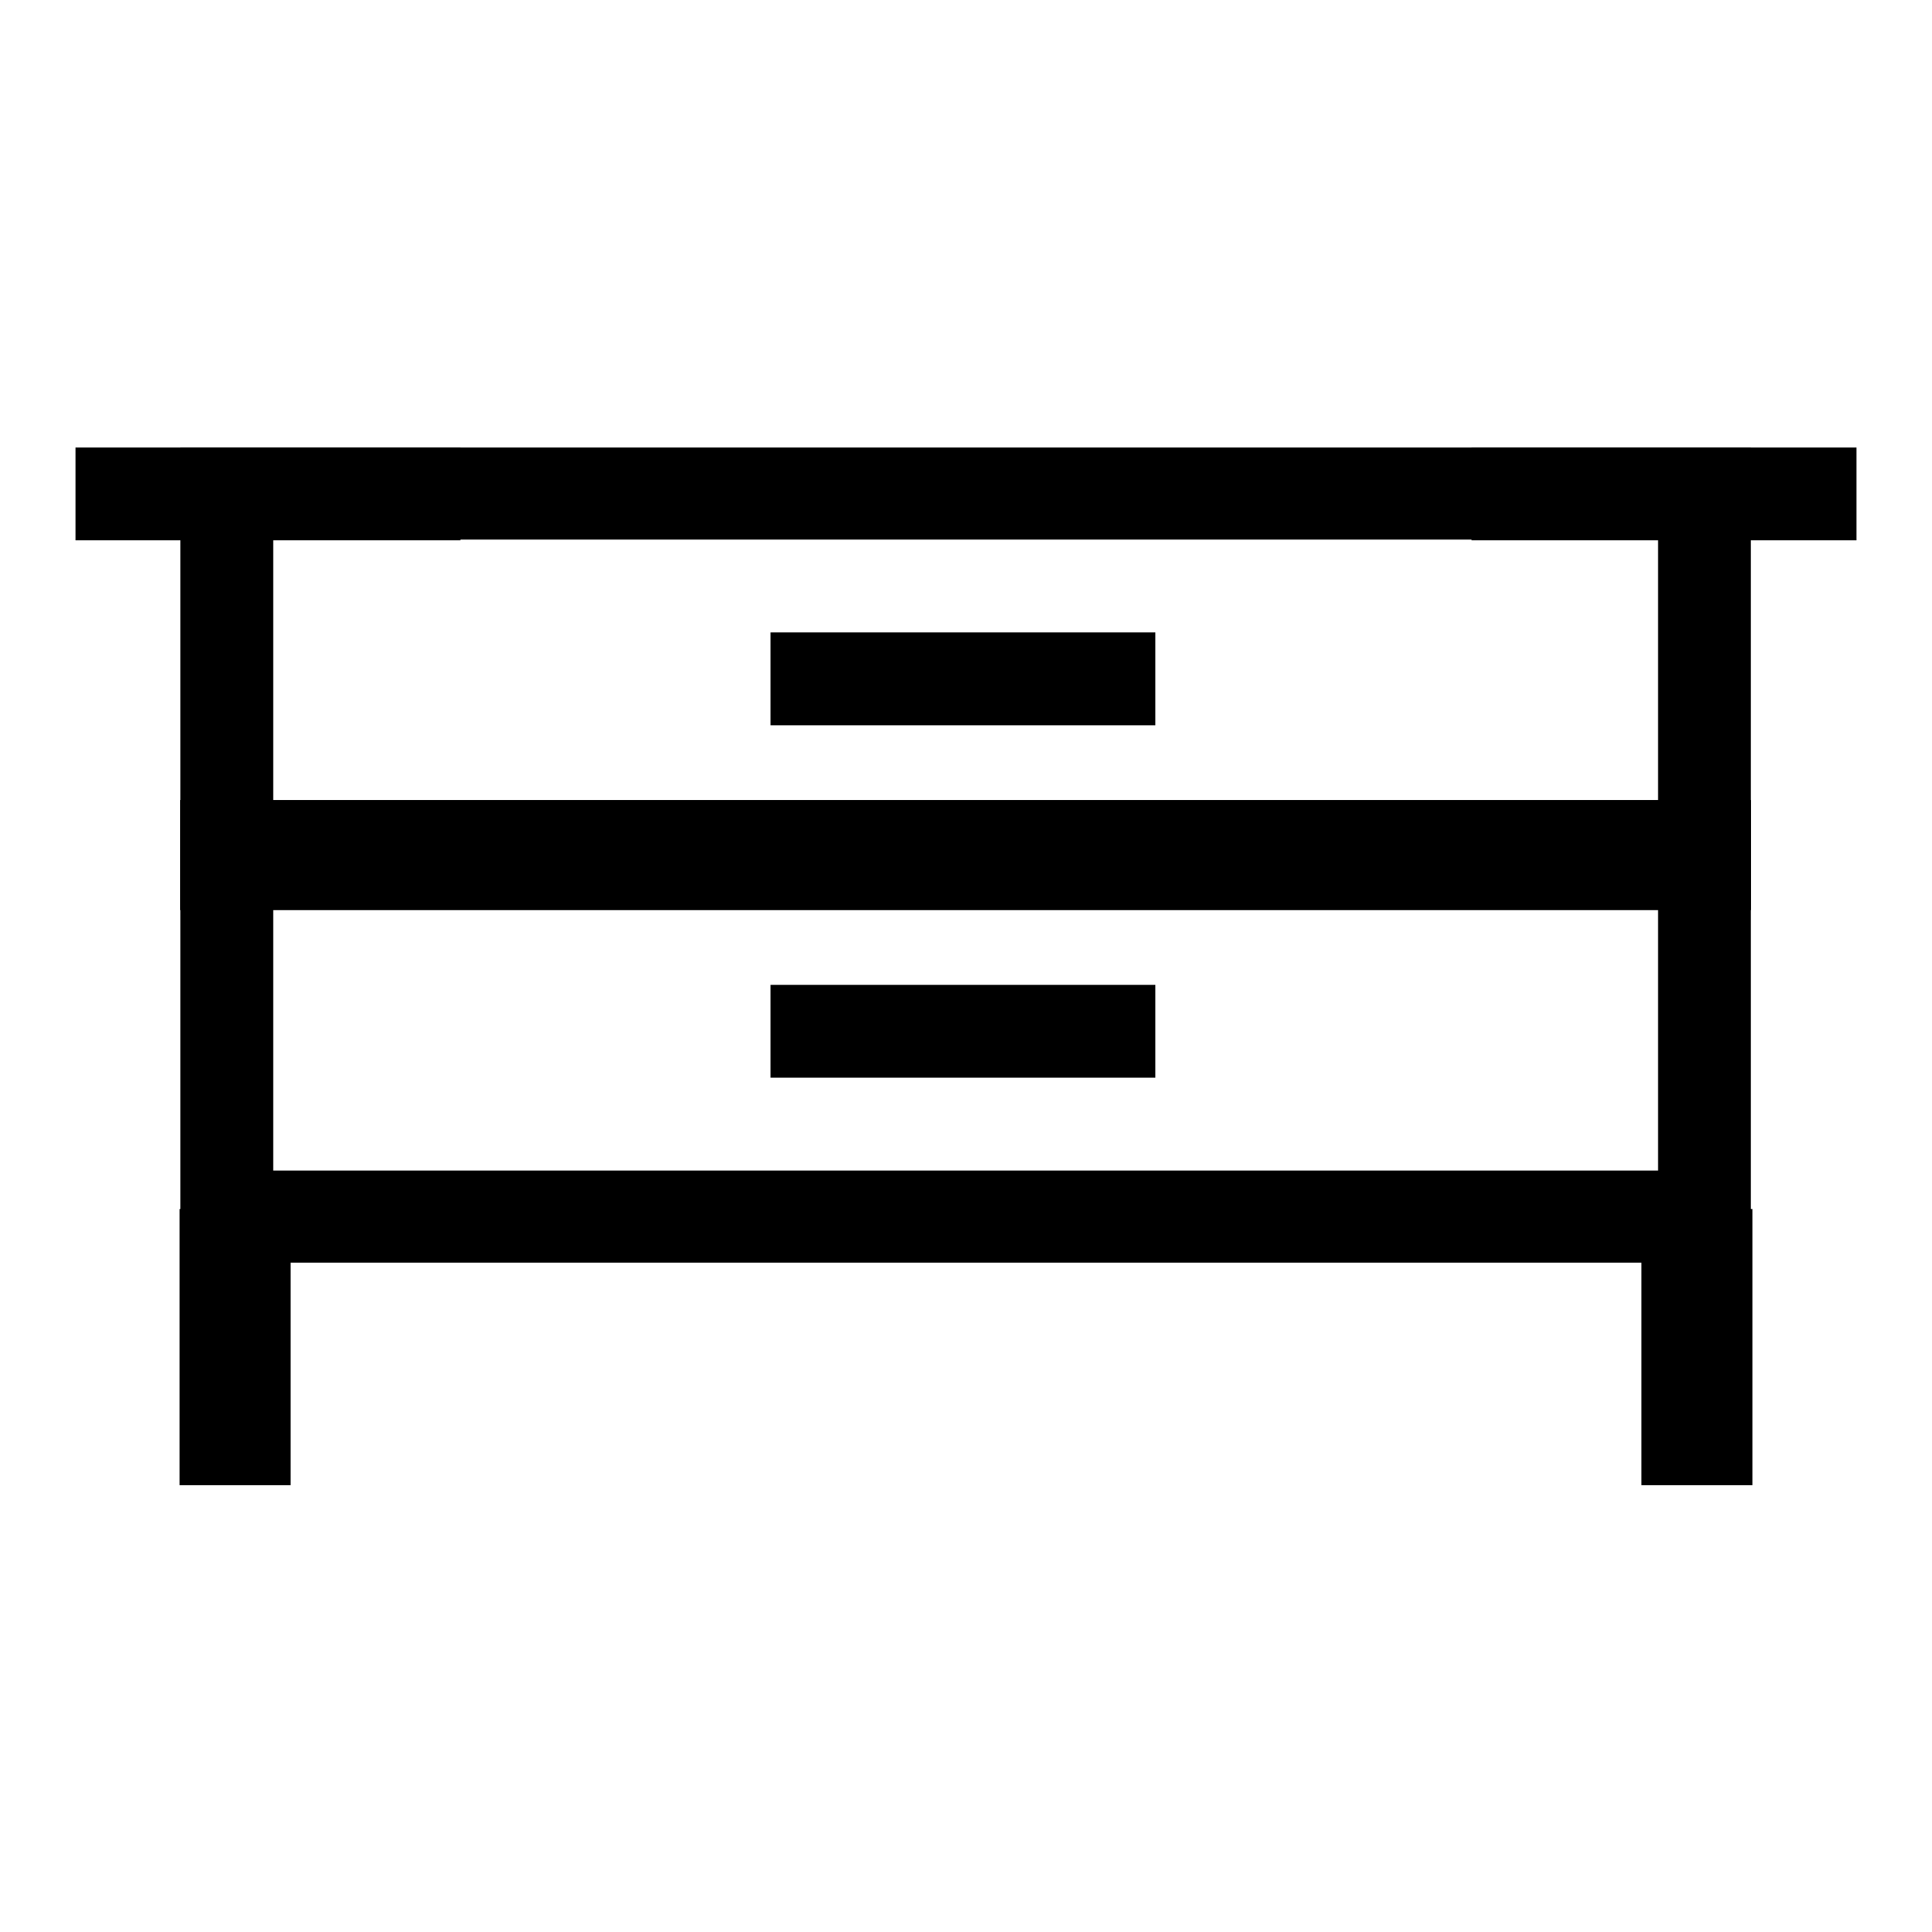
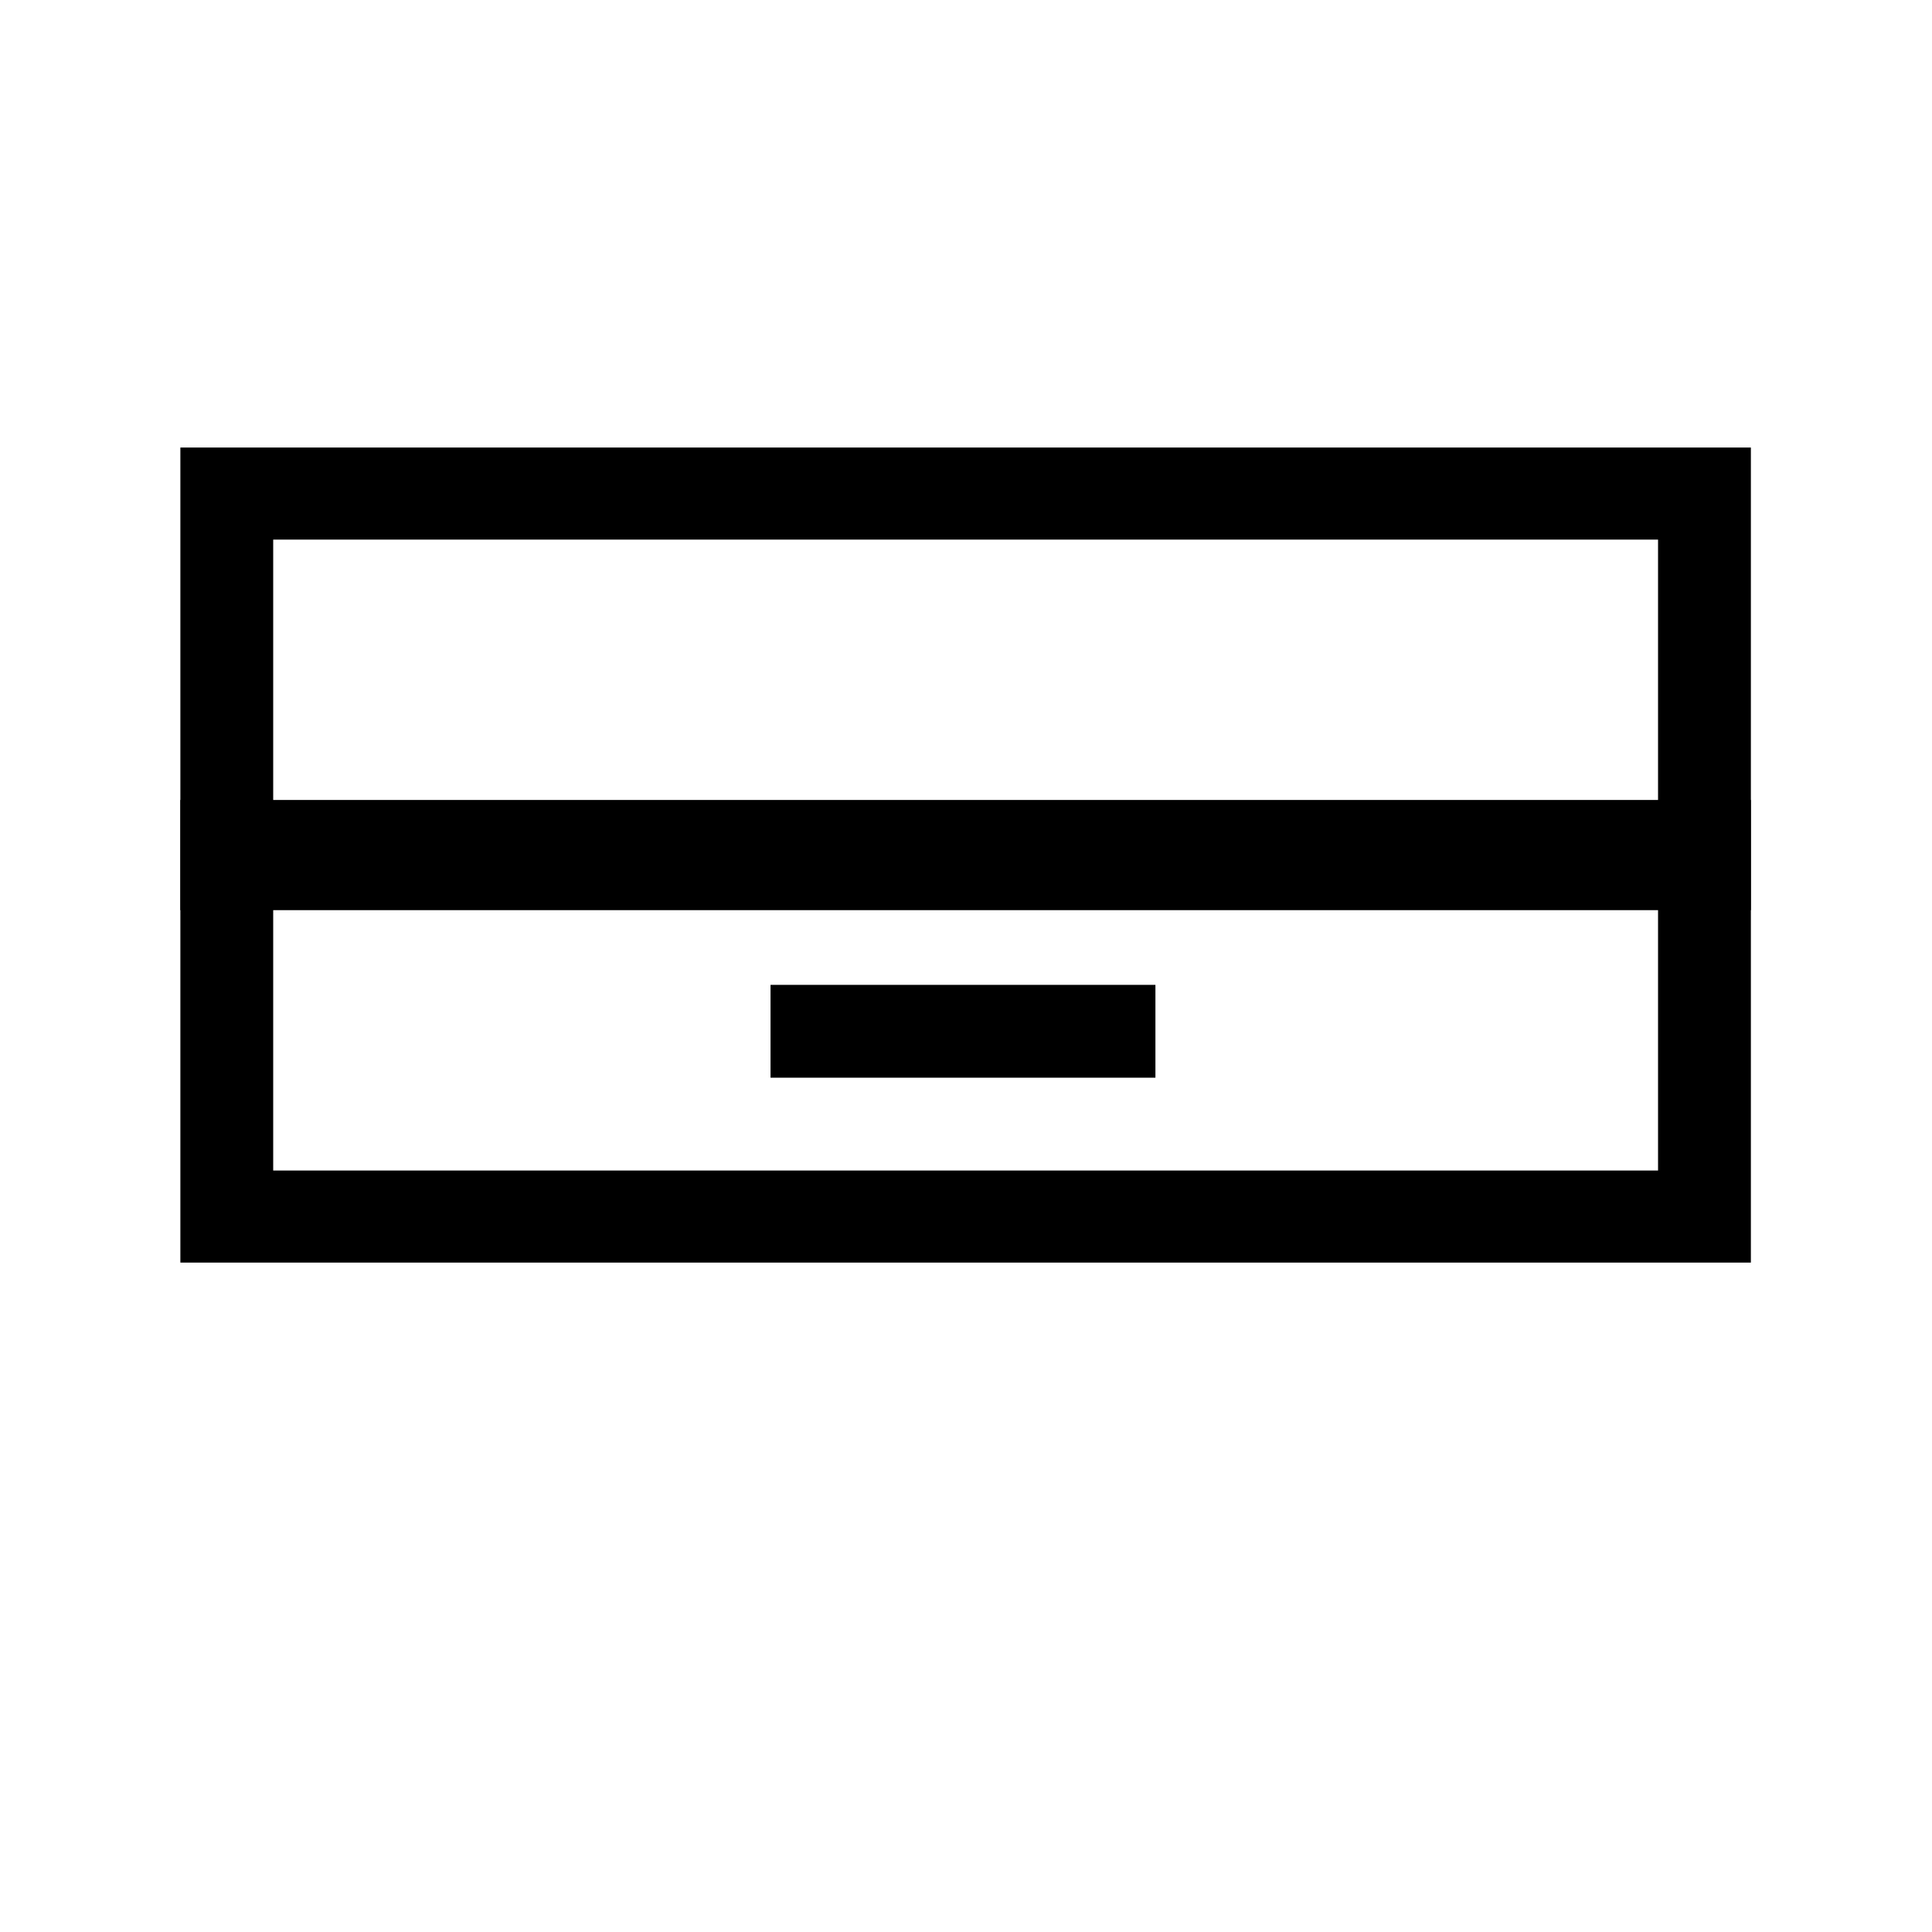
<svg xmlns="http://www.w3.org/2000/svg" version="1.1" x="0px" y="0px" viewBox="0 0 256 256" enable-background="new 0 0 256 256" xml:space="preserve">
  <g>
    <path fill="#000000" d="M219.7,71.5v36.8H36.2V71.5H219.7 M232,59.3H23.9v61.3H232V59.3z M153.1,130.5h-51v12.3h51V130.5z" />
-     <path fill="#000000" d="M153.1,83.8h-51v12.3h51V83.8z M61,59.3H10v12.3h51V59.3z M38.5,160.2H23.8v36.6h14.7V160.2z M232.2,160.2 h-14.7v36.6h14.7V160.2z M246,59.3h-51v12.3h51V59.3z" />
    <path fill="#000000" d="M219.7,118.3v36.8H36.2v-36.8H219.7 M232,106H23.9v61.3H232V106z" />
  </g>
</svg>